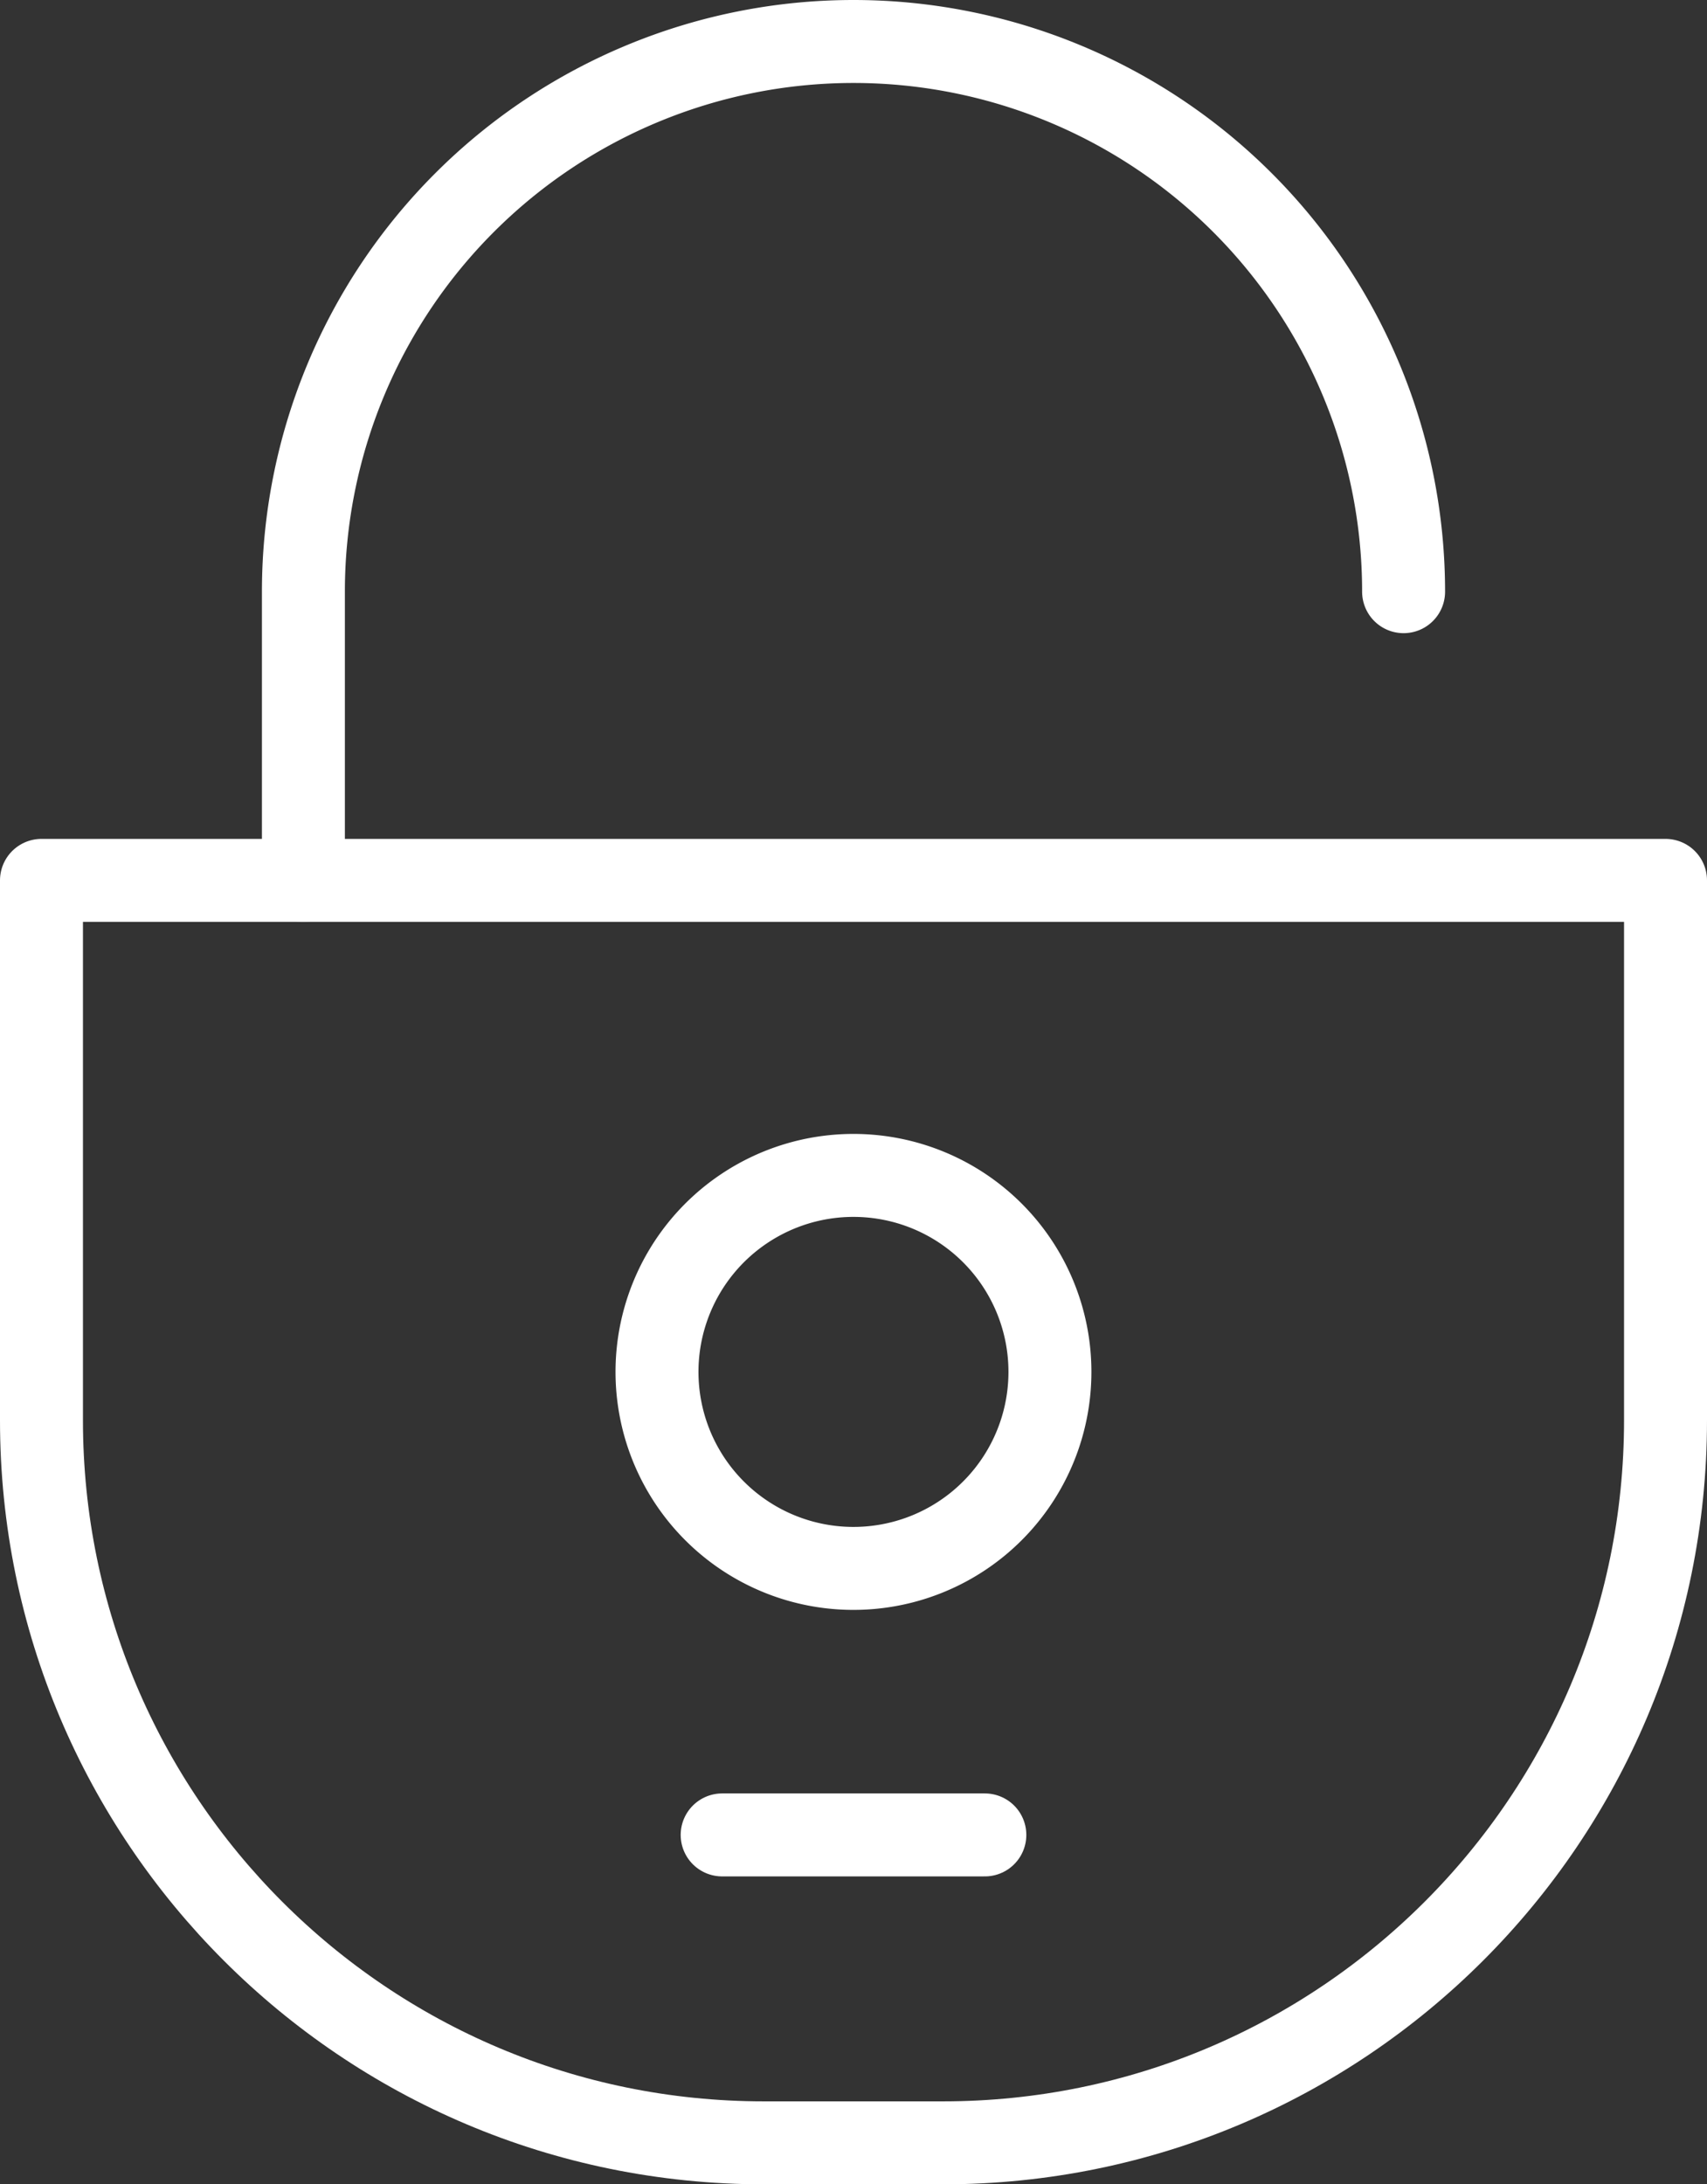
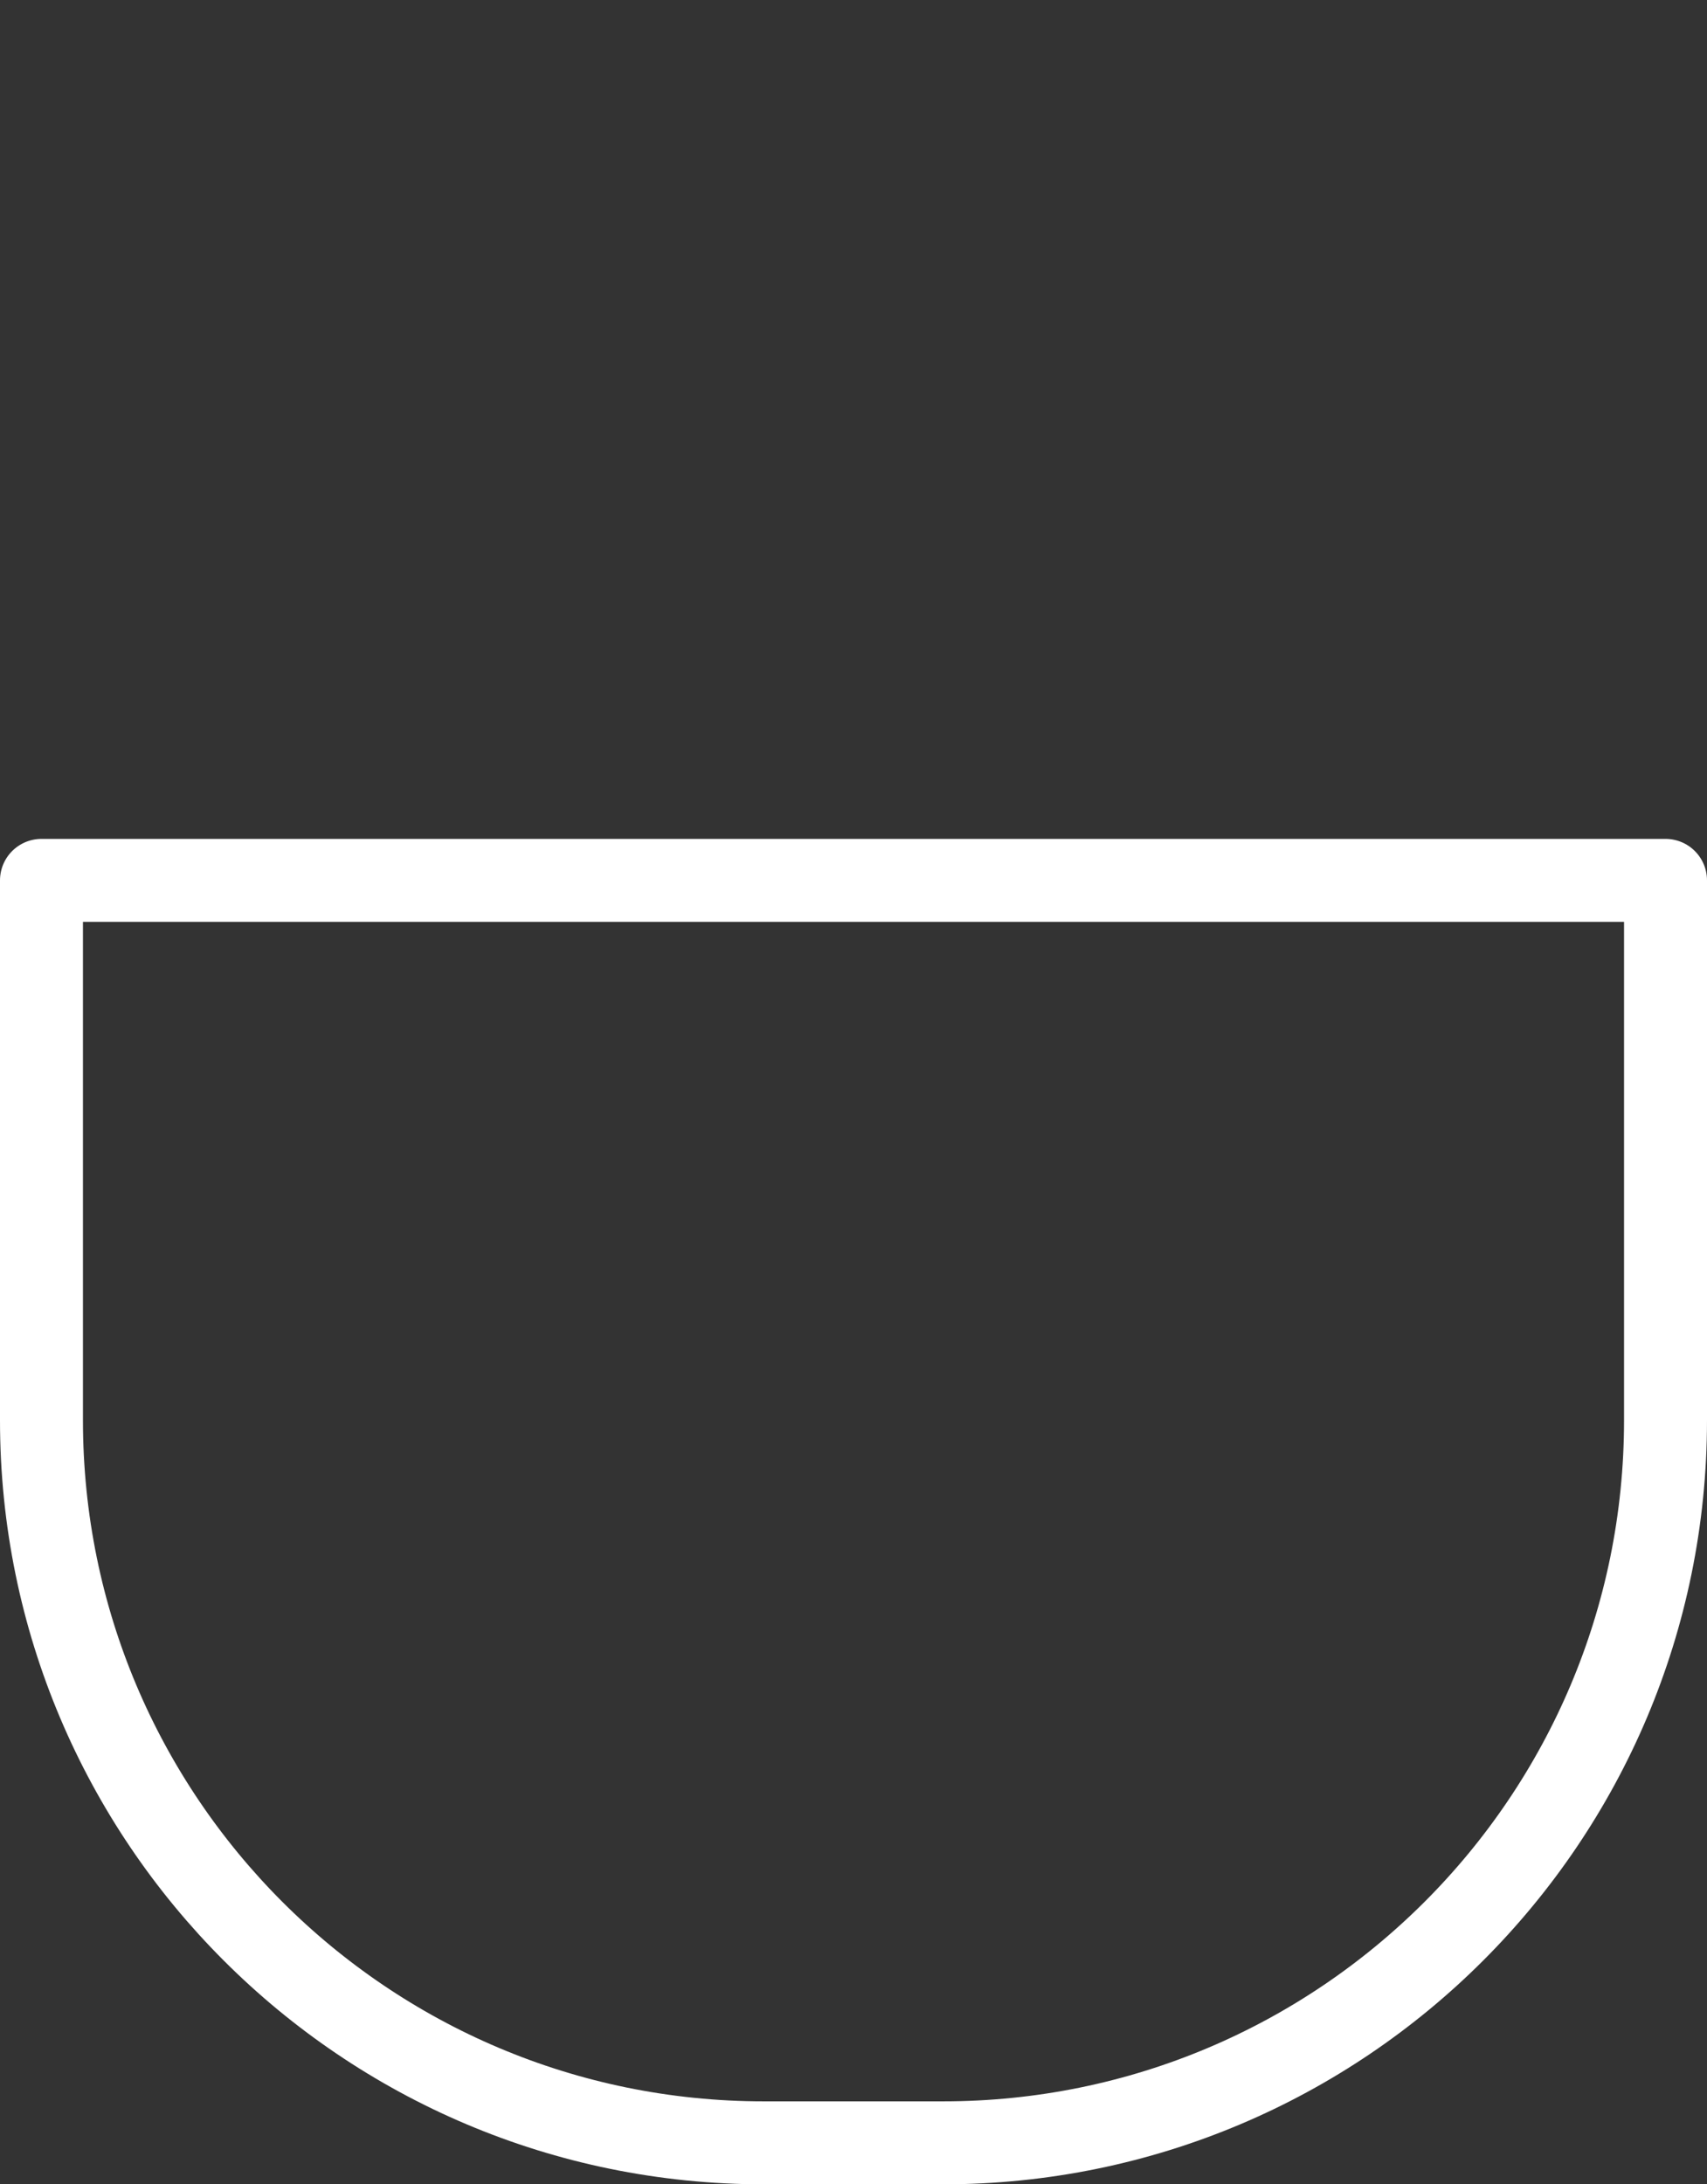
<svg xmlns="http://www.w3.org/2000/svg" viewBox="0 0 493.86 631.84">
  <rect x="0" y="0" width="493.86" height="631.84" fill="#333333" stroke="none" />
  <defs>
    <style>.cls-1{fill:none;stroke:#fff;stroke-linecap:round;stroke-linejoin:round;stroke-width:24px;}</style>
  </defs>
  <g data-sanitized-data-name="Capa 2" data-name="Capa 2" id="Capa_2">
    <g data-sanitized-data-name="Capa 1" data-name="Capa 1" id="Capa_1-2">
      <g id="g3397">
        <g id="g3403">
-           <path d="M87.78,254.66V171.15a159.15,159.15,0,1,1,318.3,0" class="cls-1" id="path3405" />
-         </g>
+           </g>
        <g id="g3407">
          <path d="M272.82,619.84H221c-115.45,0-209-93.59-209-209V254.66H481.86V410.81C481.86,526.25,388.27,619.84,272.82,619.84Z" class="cls-1" id="path3409" />
        </g>
        <g id="g3411">
-           <path d="M303.76,396.79A56.84,56.84,0,1,1,246.93,340,56.83,56.83,0,0,1,303.76,396.79Z" class="cls-1" id="path3413" />
-         </g>
+           </g>
        <g id="g3415">
-           <path d="M208.93,530.77h76" class="cls-1" id="path3417" />
-         </g>
+           </g>
      </g>
    </g>
  </g>
</svg>